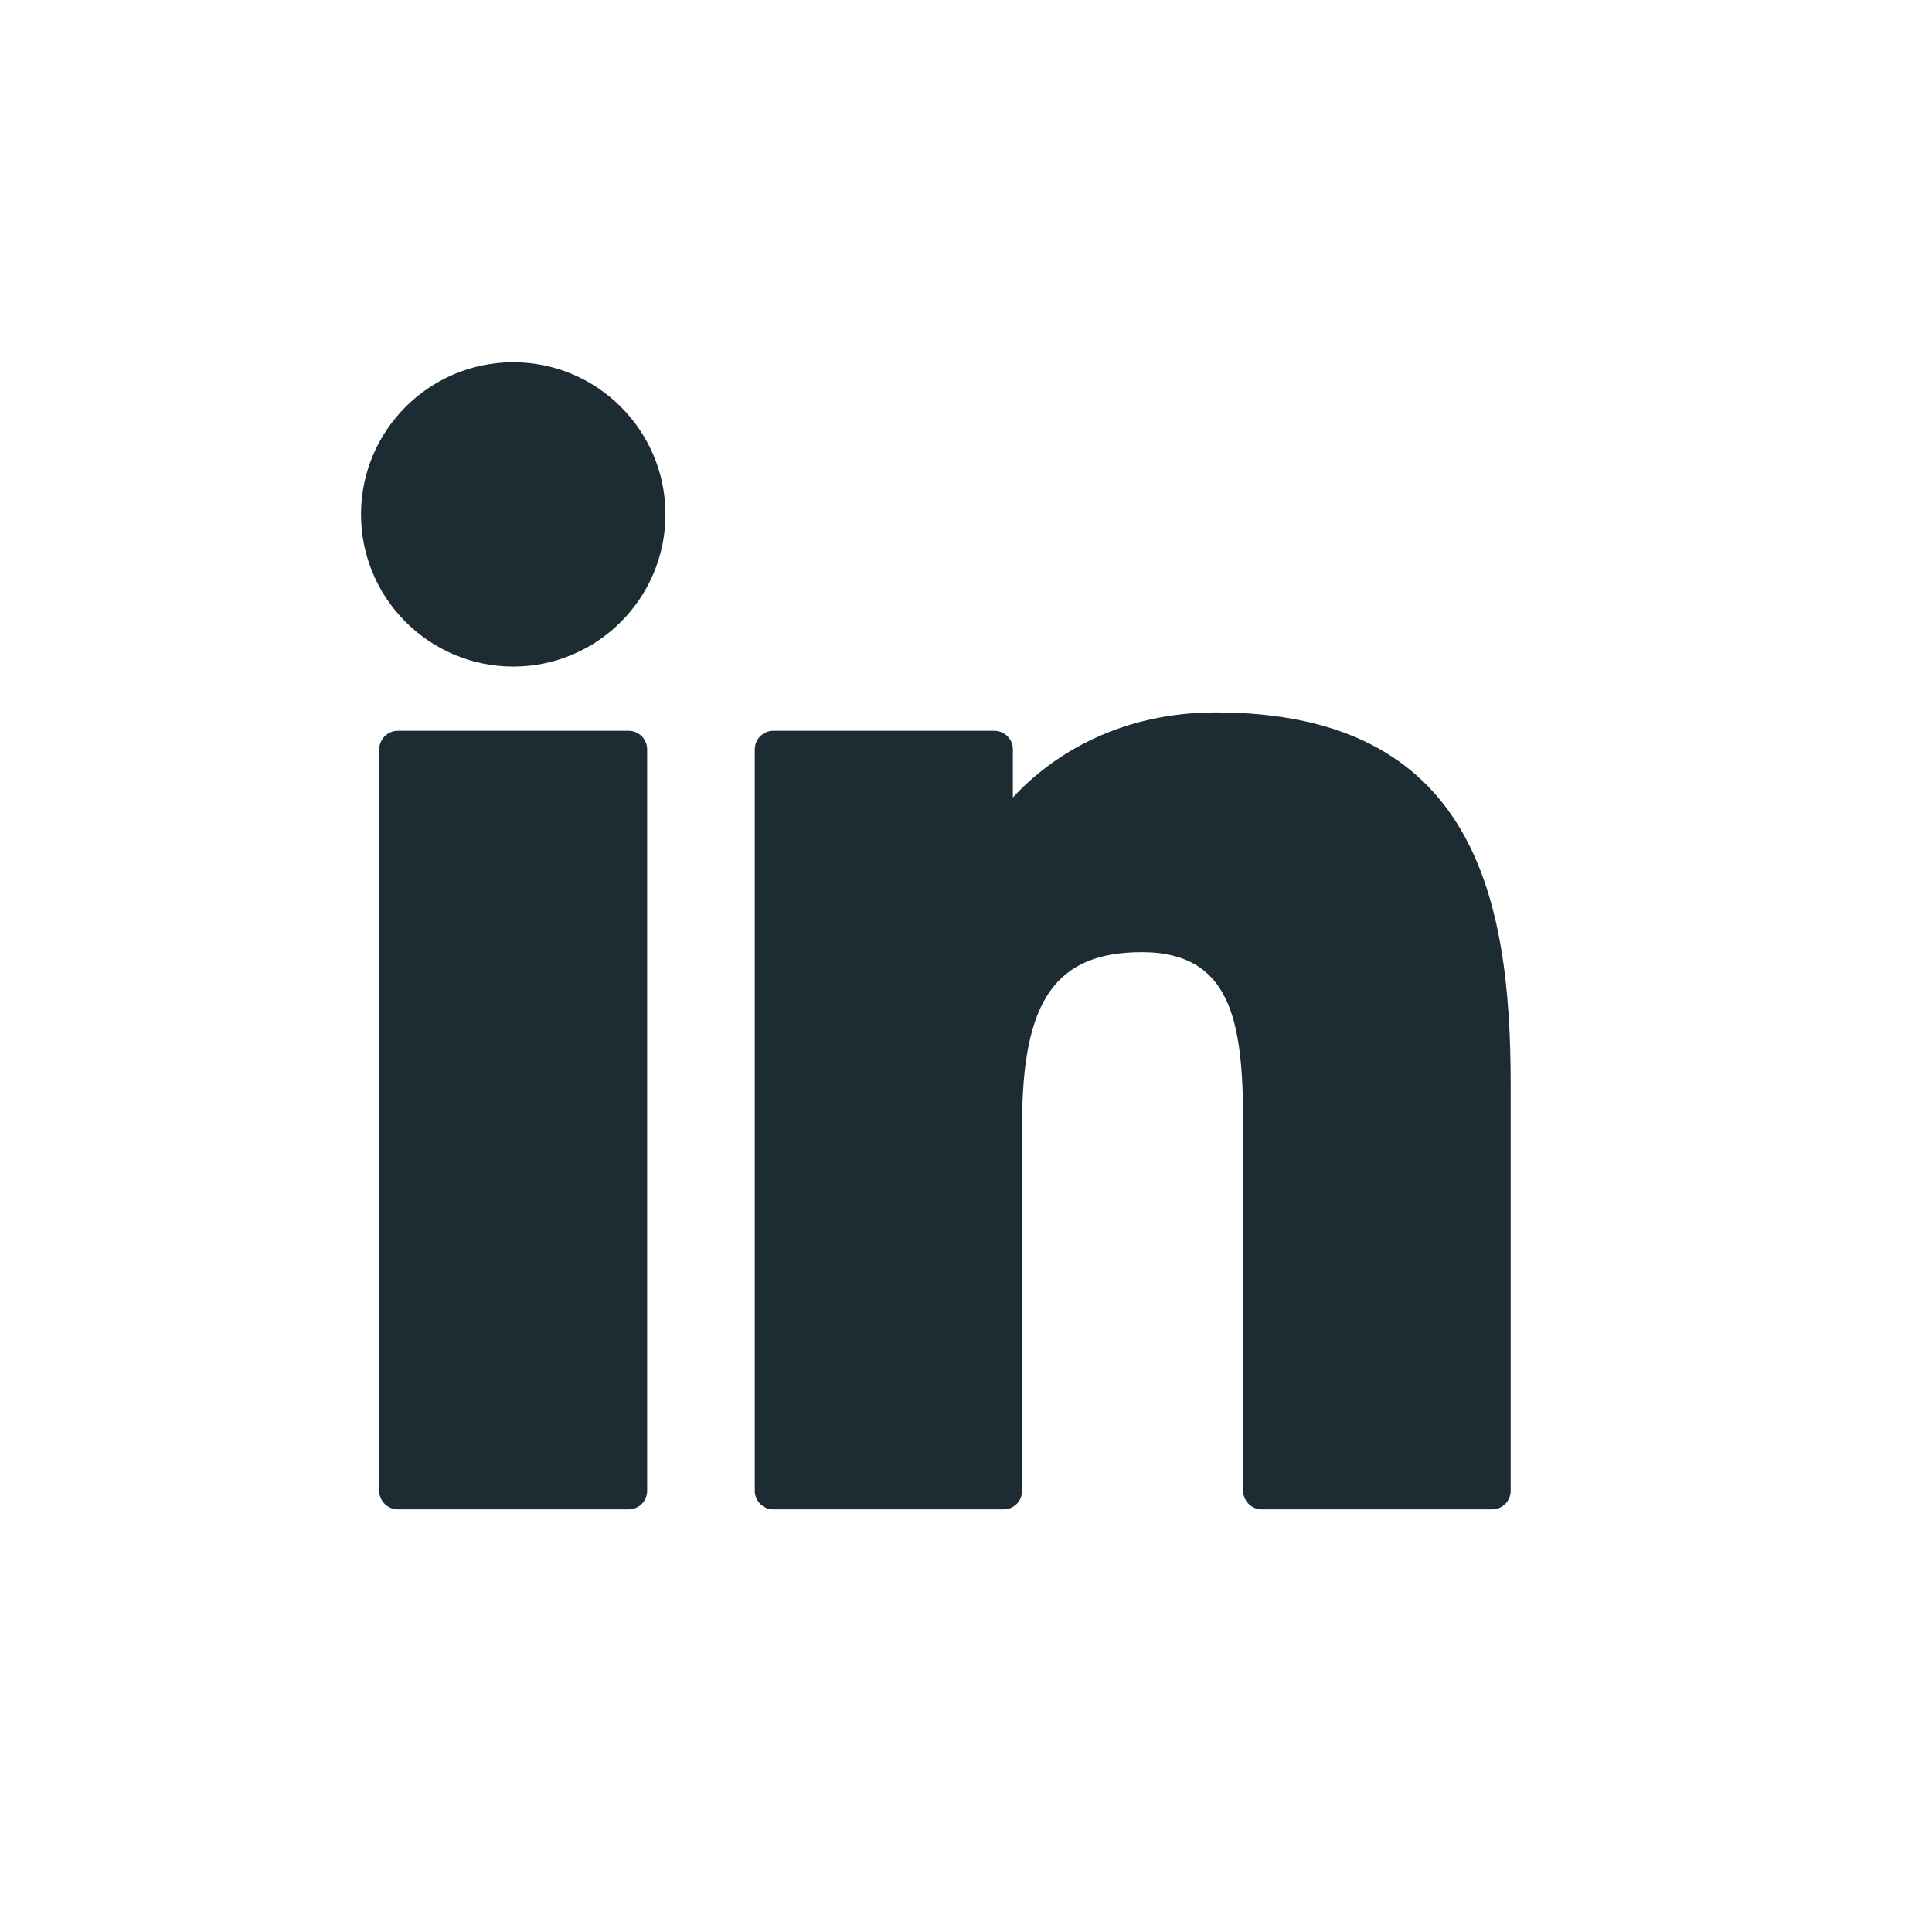
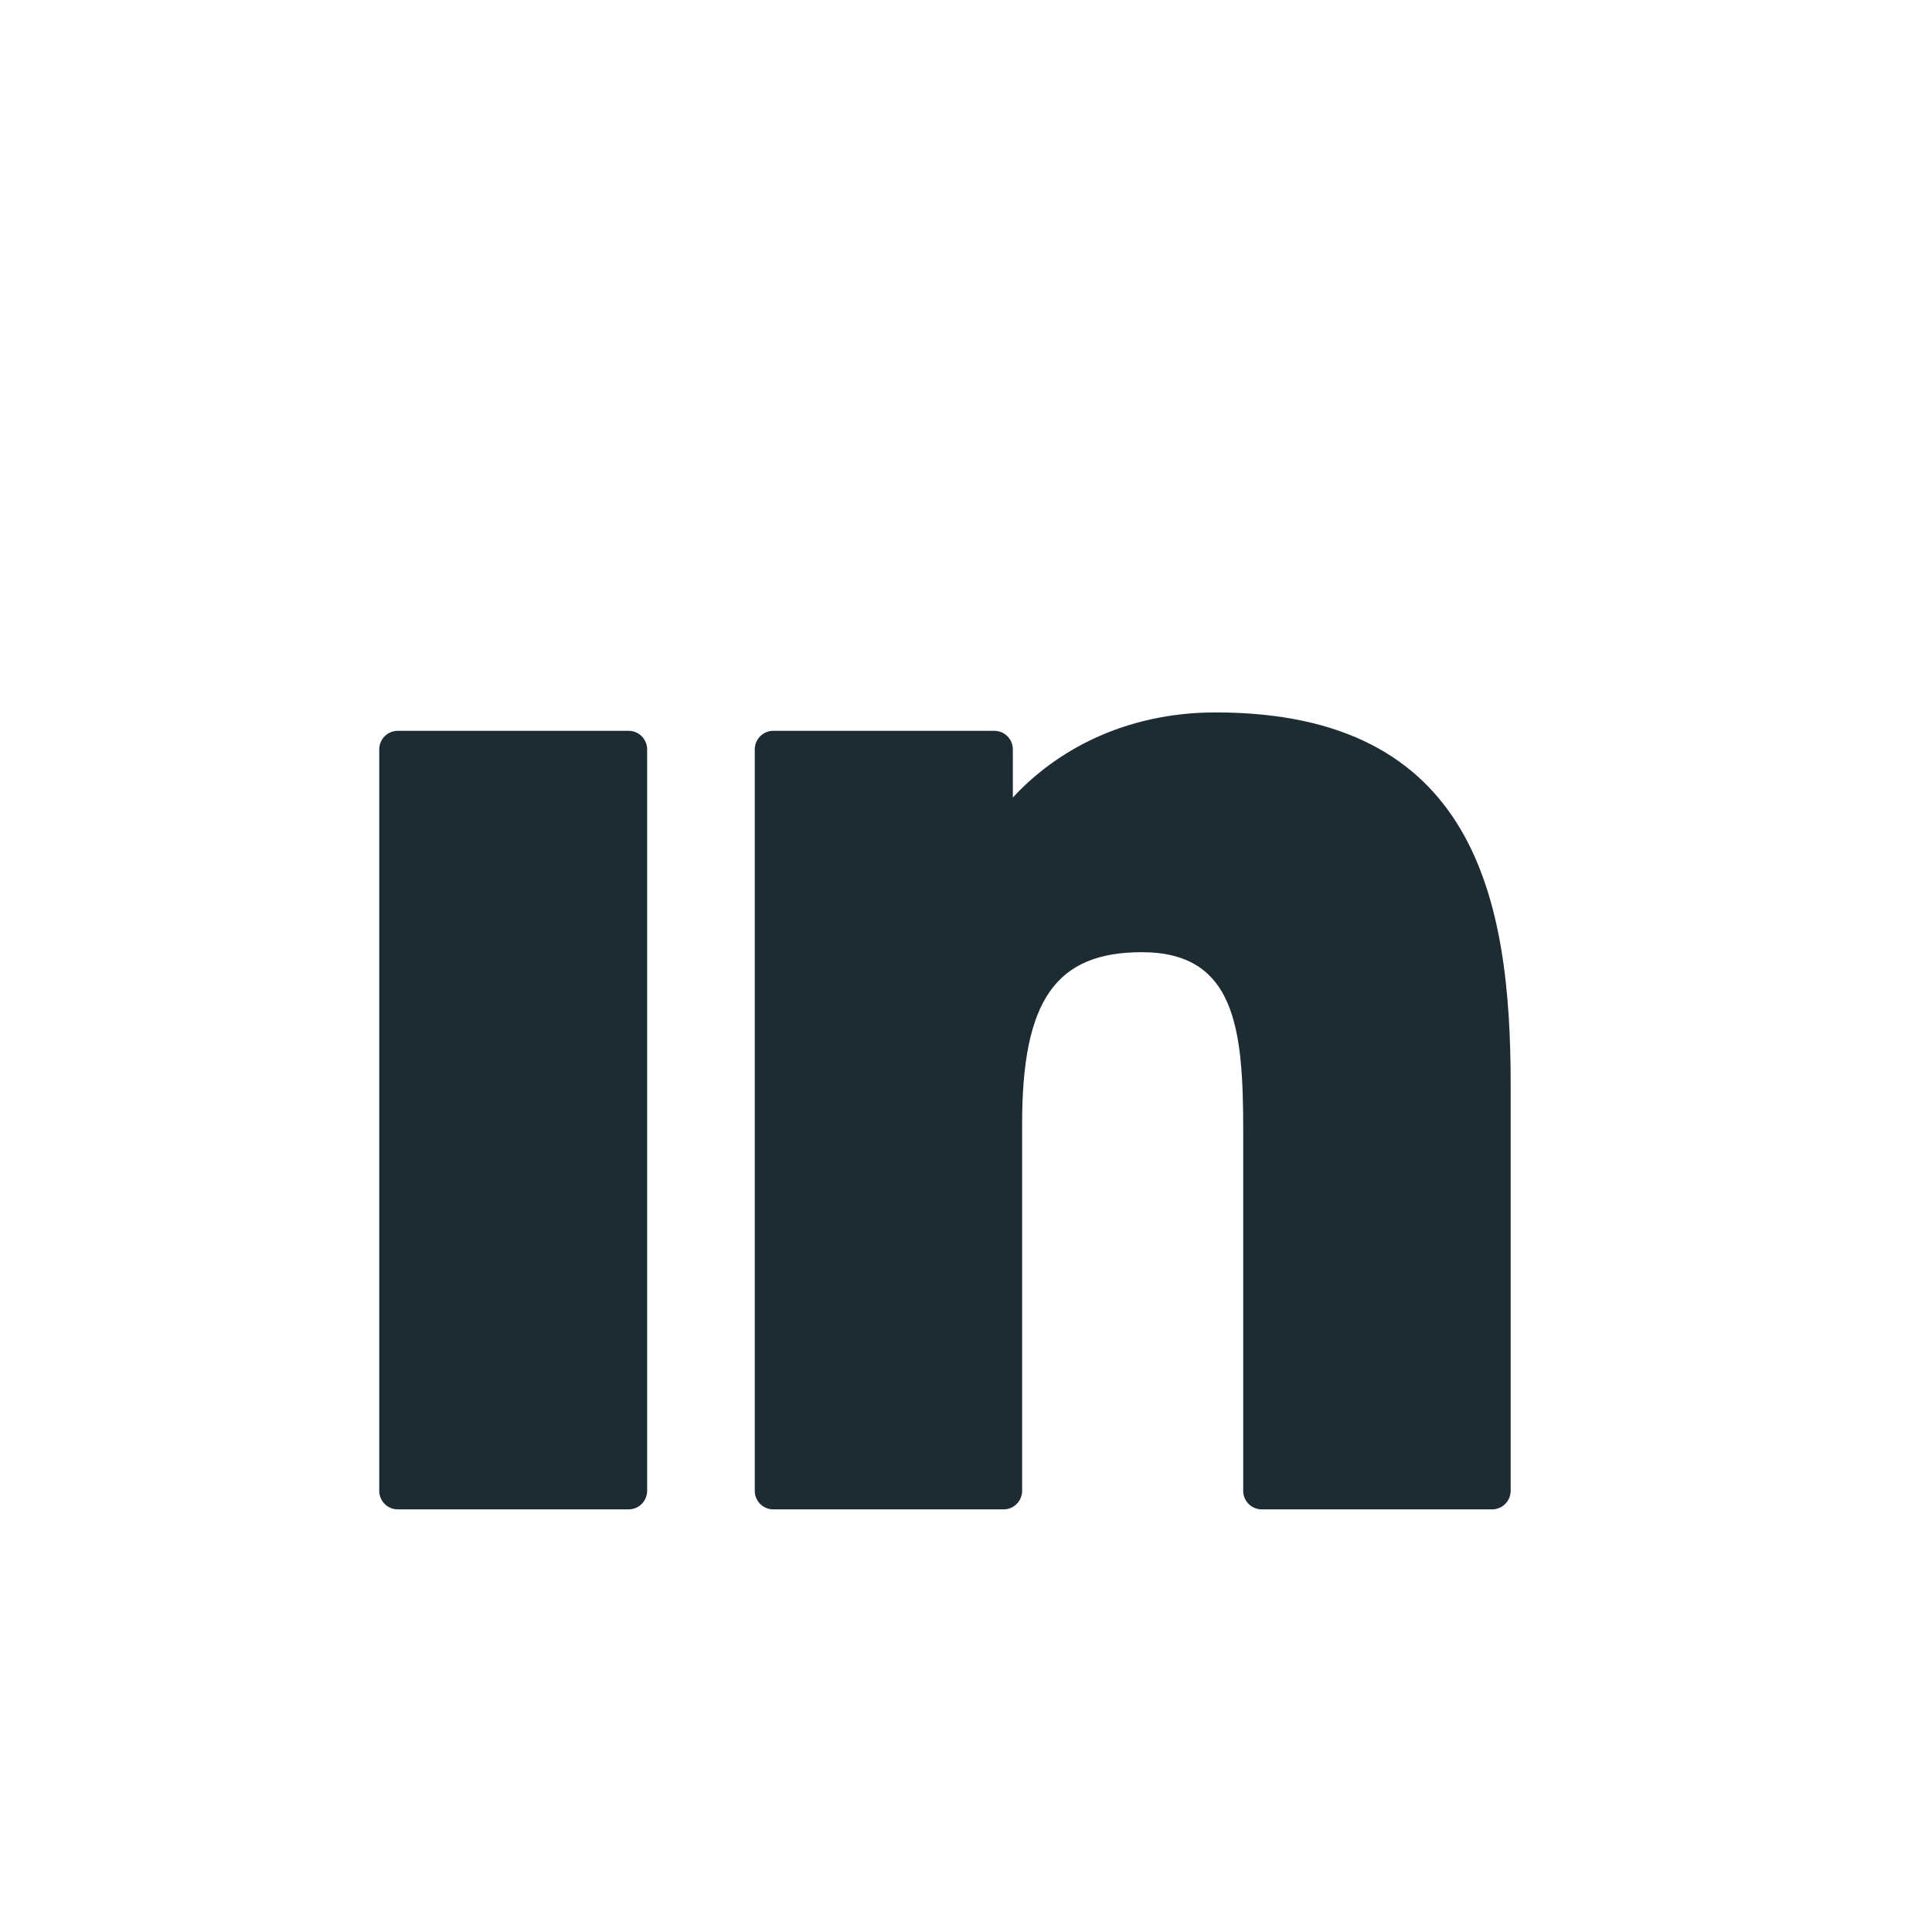
<svg xmlns="http://www.w3.org/2000/svg" width="48" height="48" viewBox="0 0 48 48" fill="none">
  <path d="M15.617 18.157H9.883C9.629 18.157 9.422 18.364 9.422 18.618V37.039C9.422 37.294 9.629 37.5 9.883 37.5H15.617C15.872 37.5 16.078 37.294 16.078 37.039V18.618C16.078 18.364 15.872 18.157 15.617 18.157Z" fill="#1d2b33" />
-   <path d="M12.752 9C10.666 9 8.969 10.695 8.969 12.78C8.969 14.865 10.666 16.561 12.752 16.561C14.837 16.561 16.533 14.864 16.533 12.78C16.533 10.695 14.837 9 12.752 9Z" fill="#1d2b33" />
  <path d="M30.202 17.7C27.899 17.7 26.197 18.69 25.164 19.815V18.618C25.164 18.364 24.958 18.157 24.703 18.157H19.212C18.958 18.157 18.752 18.364 18.752 18.618V37.039C18.752 37.294 18.958 37.5 19.212 37.5H24.934C25.188 37.5 25.394 37.294 25.394 37.039V27.925C25.394 24.854 26.229 23.657 28.369 23.657C30.701 23.657 30.887 25.576 30.887 28.083V37.039C30.887 37.294 31.093 37.5 31.347 37.5H37.071C37.325 37.5 37.532 37.294 37.532 37.039V26.935C37.532 22.368 36.661 17.7 30.202 17.7Z" fill="#1d2b33" />
</svg>